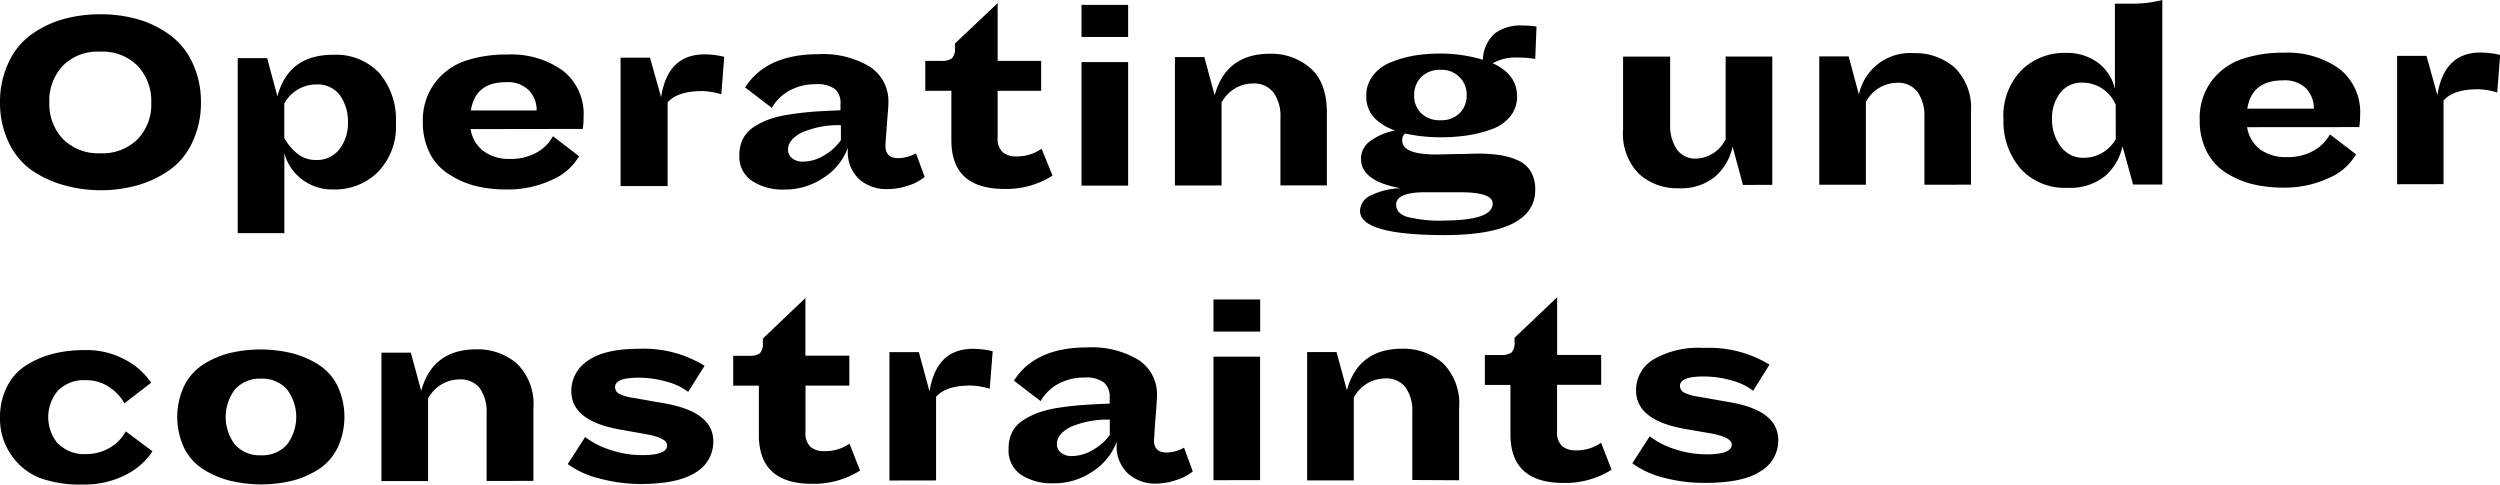
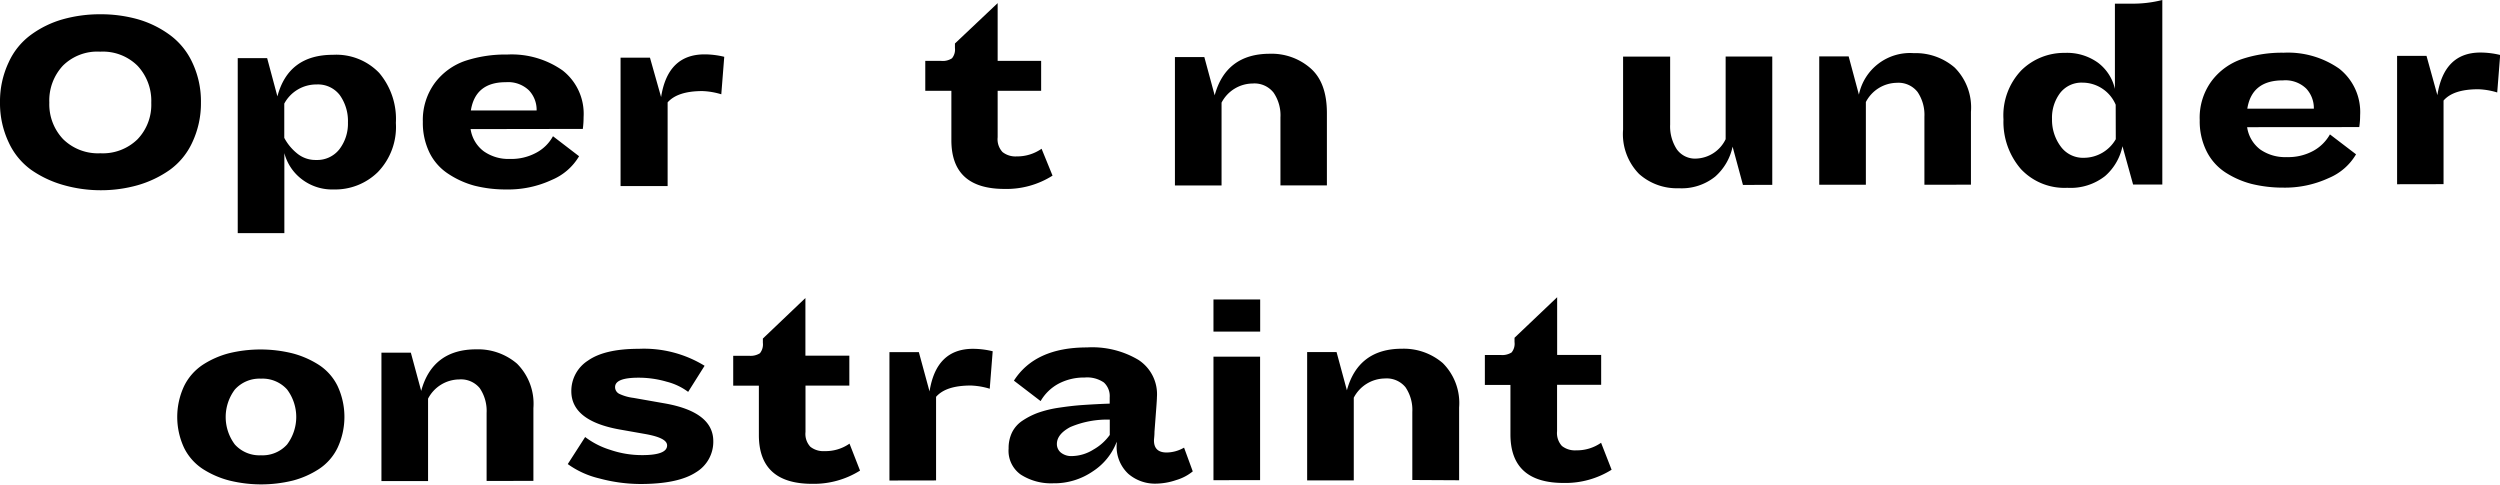
<svg xmlns="http://www.w3.org/2000/svg" viewBox="0 0 287.4 55.71">
  <g id="Layer_2" data-name="Layer 2">
    <g id="Design">
      <path d="M7.25,21.26a12.32,12.32,0,0,1-3.66-1.73A8,8,0,0,1,1,16.37a10.55,10.55,0,0,1-1-4.61,10.51,10.51,0,0,1,1-4.6A8,8,0,0,1,3.56,4,11.54,11.54,0,0,1,7.21,2.22a15.8,15.8,0,0,1,4.31-.58,15.75,15.75,0,0,1,4.31.57A11.62,11.62,0,0,1,19.5,4a8.17,8.17,0,0,1,2.6,3.17,10.41,10.41,0,0,1,1,4.61,10.51,10.51,0,0,1-1,4.6,8,8,0,0,1-2.61,3.17,12.34,12.34,0,0,1-3.66,1.74,15.55,15.55,0,0,1-4.29.58A15.63,15.63,0,0,1,7.25,21.26ZM15.82,16a5.73,5.73,0,0,0,1.57-4.18,5.9,5.9,0,0,0-1.56-4.24,5.65,5.65,0,0,0-4.3-1.64A5.62,5.62,0,0,0,7.24,7.54a5.87,5.87,0,0,0-1.57,4.25A5.82,5.82,0,0,0,7.26,16a5.71,5.71,0,0,0,4.28,1.62A5.7,5.7,0,0,0,15.82,16Z" />
      <path d="M43.59,8.38a8.19,8.19,0,0,1,1.92,5.75,7.46,7.46,0,0,1-2.07,5.65,7,7,0,0,1-5.08,2,5.73,5.73,0,0,1-3.67-1.18,5.52,5.52,0,0,1-2-3V26.8H27.33l0-20.12h3.38l1.18,4.4Q33.16,6.3,38.28,6.3A6.84,6.84,0,0,1,43.59,8.38ZM39,17.18a4.84,4.84,0,0,0,1-3.1,5.13,5.13,0,0,0-.94-3.15,3.16,3.16,0,0,0-2.67-1.22,4.18,4.18,0,0,0-3.71,2.2v3.94a5.72,5.72,0,0,0,1.43,1.75,3.31,3.31,0,0,0,2.23.79A3.24,3.24,0,0,0,39,17.18Z" />
      <path d="M54.1,14.84a3.9,3.9,0,0,0,1.51,2.55,4.9,4.9,0,0,0,3,.88,6,6,0,0,0,3.07-.73,4.68,4.68,0,0,0,1.89-1.88l3,2.3a6.56,6.56,0,0,1-3.11,2.71,11.87,11.87,0,0,1-5.26,1.11,14.59,14.59,0,0,1-3.64-.43A10.27,10.27,0,0,1,51.56,20,6.15,6.15,0,0,1,49.4,17.6,7.81,7.81,0,0,1,48.61,14,7.18,7.18,0,0,1,50,9.52,7.34,7.34,0,0,1,53.47,7a14.7,14.7,0,0,1,4.84-.73A10.19,10.19,0,0,1,64.68,8.1a6.32,6.32,0,0,1,2.41,5.36A10.24,10.24,0,0,1,67,14.82Zm0-2.14h7.59a3.25,3.25,0,0,0-.88-2.31,3.45,3.45,0,0,0-2.65-.94Q54.65,9.44,54.13,12.7Z" />
      <path d="M71.34,21.39V6.63h3.38L76,11.16c.51-3.27,2.17-4.91,5-4.91a9.63,9.63,0,0,1,2.26.28l-.34,4.31a8.36,8.36,0,0,0-2.17-.37c-1.92,0-3.24.44-4,1.3v9.62Z" />
-       <path d="M98.79,20.62a4.28,4.28,0,0,1-1.32-3.44V17a7,7,0,0,1-2.74,3.4,7.91,7.91,0,0,1-4.57,1.39,6.45,6.45,0,0,1-3.72-1A3.33,3.33,0,0,1,85,17.84a4.1,4.1,0,0,1,.4-1.86,3.61,3.61,0,0,1,1.21-1.35,8.49,8.49,0,0,1,1.78-.9,12.18,12.18,0,0,1,2.39-.57c.94-.15,1.85-.25,2.74-.32s1.92-.11,3.1-.16V12A2.13,2.13,0,0,0,96,10.25a3.39,3.39,0,0,0-2.21-.57,6.16,6.16,0,0,0-3,.72,5.17,5.17,0,0,0-2.06,2l-3.07-2.35q2.44-3.81,8.4-3.82A10.46,10.46,0,0,1,100,7.67a4.72,4.72,0,0,1,2.13,4.14c0,.17,0,.52-.06,1.06l-.22,2.91q-.06.75-.06,1c0,.93.49,1.4,1.46,1.4a4.19,4.19,0,0,0,2.05-.56l1,2.72a5.41,5.41,0,0,1-1.91,1,7.46,7.46,0,0,1-2.37.4A4.74,4.74,0,0,1,98.79,20.62Zm-6.65-5.37c-1,.53-1.55,1.17-1.55,1.94a1.26,1.26,0,0,0,.47,1,1.91,1.91,0,0,0,1.27.39,4.71,4.71,0,0,0,2.48-.76,5.88,5.88,0,0,0,1.86-1.72V14.39A10.64,10.64,0,0,0,92.14,15.25Z" />
      <path d="M121,20.19a9.87,9.87,0,0,1-5.51,1.53c-4.08,0-6.11-1.85-6.12-5.58v-5.7h-3V7h1.83a1.92,1.92,0,0,0,1.24-.3,1.58,1.58,0,0,0,.34-1.19V5L114.69.36V7h5v3.44h-5v5.34a2.16,2.16,0,0,0,.56,1.7,2.4,2.4,0,0,0,1.64.5,4.89,4.89,0,0,0,2.85-.88Z" />
-       <path d="M124.33,4.25V.56h5.36V4.25Zm0,17.09V7.14h5.36l0,14.2Z" />
      <path d="M147.2,21.31V13.5a4.61,4.61,0,0,0-.79-2.85A2.79,2.79,0,0,0,144,9.6a4.07,4.07,0,0,0-3.57,2.2v9.52h-5.36l0-14.76h3.38l1.19,4.4c.86-3.18,3-4.77,6.31-4.78a6.8,6.8,0,0,1,4.7,1.66c1.26,1.1,1.88,2.8,1.89,5.1v8.37Z" />
-       <path d="M156.35,24.25a2,2,0,0,1,1.28-1.8,8.13,8.13,0,0,1,3.36-.81c-3-.55-4.53-1.68-4.53-3.37a2.48,2.48,0,0,1,1.1-2.08A6.89,6.89,0,0,1,160.4,15,5.77,5.77,0,0,1,158,13.55a3.53,3.53,0,0,1-.93-2.51,3.7,3.7,0,0,1,.8-2.4A4.87,4.87,0,0,1,160,7.12a13,13,0,0,1,2.64-.74,18.35,18.35,0,0,1,2.71-.22,16.84,16.84,0,0,1,5.12.71,4.23,4.23,0,0,1,1.4-3.05A5,5,0,0,1,175,2.93a11.52,11.52,0,0,1,1.64.12l-.15,3.72a11.85,11.85,0,0,0-1.89-.15,5.47,5.47,0,0,0-3,.65q2.79,1.27,2.8,3.78a3.58,3.58,0,0,1-.78,2.33,4.76,4.76,0,0,1-2.1,1.46,13.71,13.71,0,0,1-2.73.71,20.12,20.12,0,0,1-3,.23,19.8,19.8,0,0,1-4.28-.43,1,1,0,0,0-.31.8c0,1.08,1.31,1.61,3.91,1.61l2.25-.05c1.06,0,1.93-.05,2.59-.05a16.41,16.41,0,0,1,2.49.17,7.94,7.94,0,0,1,2.05.6,3.2,3.2,0,0,1,1.49,1.29,4,4,0,0,1,.51,2.09q0,5.21-10.5,5.22Q156.35,27,156.35,24.25Zm15.25-.85c0-.87-1.26-1.3-3.79-1.3l-2.15,0-1.81,0c-2.24,0-3.35.48-3.35,1.43q0,1,1.29,1.41a15.89,15.89,0,0,0,4.45.41Q171.6,25.29,171.6,23.4ZM167.81,13a2.86,2.86,0,0,0,.8-2.06,2.84,2.84,0,0,0-3-2.91,3,3,0,0,0-2.23.83,2.93,2.93,0,0,0-.81,2.11,2.77,2.77,0,0,0,.81,2.05,3,3,0,0,0,2.24.8A2.93,2.93,0,0,0,167.81,13Z" />
      <path d="M200.37,21.26l-1.19-4.4a6.34,6.34,0,0,1-2,3.44A6.14,6.14,0,0,1,193,21.64,6.52,6.52,0,0,1,188.43,20a6.54,6.54,0,0,1-1.84-5.1V6.51H192v7.81a4.82,4.82,0,0,0,.77,2.85A2.57,2.57,0,0,0,195,18.23,3.91,3.91,0,0,0,198.38,16V6.5h5.36l0,14.75Z" />
      <path d="M221.23,21.24V13.42a4.68,4.68,0,0,0-.79-2.85,2.79,2.79,0,0,0-2.38-1.05,4.07,4.07,0,0,0-3.56,2.21v9.51h-5.36l0-14.76h3.38l1.18,4.4A6,6,0,0,1,220,6.11a6.86,6.86,0,0,1,4.7,1.65,6.48,6.48,0,0,1,1.88,5.1v8.37Z" />
      <path d="M245.22,21.21,244,16.81a6.23,6.23,0,0,1-2,3.43,6.41,6.41,0,0,1-4.34,1.35,6.85,6.85,0,0,1-5.34-2.16,8.28,8.28,0,0,1-2-5.71,7.49,7.49,0,0,1,2.06-5.64,7,7,0,0,1,5-2,6.09,6.09,0,0,1,3.82,1.14,5.21,5.21,0,0,1,1.93,3l0-9.8H245A13.72,13.72,0,0,0,248.58,0l0,21.21Zm-2-9.17a4.16,4.16,0,0,0-3.82-2.54,3.11,3.11,0,0,0-2.56,1.18,4.7,4.7,0,0,0-.94,3,5.13,5.13,0,0,0,1,3.16,3.17,3.17,0,0,0,2.69,1.3A4.24,4.24,0,0,0,243.23,16Z" />
      <path d="M258.33,14.62a3.92,3.92,0,0,0,1.5,2.56,5,5,0,0,0,3.06.88,6,6,0,0,0,3.07-.73,4.88,4.88,0,0,0,1.89-1.88l3,2.29a6.55,6.55,0,0,1-3.12,2.72,12,12,0,0,1-5.25,1.11,15.15,15.15,0,0,1-3.65-.43,10.33,10.33,0,0,1-3-1.32,6.22,6.22,0,0,1-2.16-2.43,7.69,7.69,0,0,1-.79-3.57,7.1,7.1,0,0,1,1.37-4.51A7.3,7.3,0,0,1,257.7,6.8a14.59,14.59,0,0,1,4.83-.74,10.28,10.28,0,0,1,6.38,1.83,6.34,6.34,0,0,1,2.41,5.36,8.89,8.89,0,0,1-.1,1.36Zm0-2.13H266a3.29,3.29,0,0,0-.88-2.31,3.44,3.44,0,0,0-2.66-.94C260.06,9.23,258.7,10.32,258.35,12.49Z" />
      <path d="M275.57,21.18l0-14.76h3.38l1.25,4.52c.51-3.26,2.16-4.9,4.95-4.9a9.65,9.65,0,0,1,2.27.28l-.34,4.31a8.36,8.36,0,0,0-2.17-.37c-1.92,0-3.25.43-4,1.3v9.61Z" />
-       <path d="M6.69,51a4.18,4.18,0,0,0,3.18,1.2,5.33,5.33,0,0,0,2.79-.75,4.85,4.85,0,0,0,1.8-1.86l3.07,2.29a7.94,7.94,0,0,1-3,2.67,10.44,10.44,0,0,1-5.07,1.15A13.37,13.37,0,0,1,4.73,55,7.13,7.13,0,0,1,1.36,52.4,7.29,7.29,0,0,1,0,48,7.72,7.72,0,0,1,.83,44.4,6.1,6.1,0,0,1,3,42a10.78,10.78,0,0,1,3.06-1.32,14.32,14.32,0,0,1,3.62-.43,9.25,9.25,0,0,1,4.78,1.14A8,8,0,0,1,17.37,44L14.3,46.37a5.24,5.24,0,0,0-1.79-1.9,4.63,4.63,0,0,0-2.62-.76,4.16,4.16,0,0,0-3.23,1.2,4.73,4.73,0,0,0,0,6.1Z" />
      <path d="M33.58,40.61a10.56,10.56,0,0,1,3.05,1.32,6.09,6.09,0,0,1,2.17,2.43,8.39,8.39,0,0,1,0,7.13,6.08,6.08,0,0,1-2.15,2.44,10.27,10.27,0,0,1-3,1.32,15.32,15.32,0,0,1-7.25,0,10.5,10.5,0,0,1-3.06-1.32,6.17,6.17,0,0,1-2.17-2.43,8.39,8.39,0,0,1,0-7.13,6.23,6.23,0,0,1,2.15-2.44,10.27,10.27,0,0,1,3-1.32,15.36,15.36,0,0,1,7.26,0ZM33,51.1a5.27,5.27,0,0,0,0-6.33A3.8,3.8,0,0,0,30,43.53a3.81,3.81,0,0,0-3,1.25,5.26,5.26,0,0,0,0,6.32A3.8,3.8,0,0,0,30,52.34,3.79,3.79,0,0,0,33,51.1Z" />
      <path d="M55.94,55.29V47.47a4.65,4.65,0,0,0-.79-2.85,2.79,2.79,0,0,0-2.37-1,4.08,4.08,0,0,0-3.57,2.21V55.3H43.85l0-14.76h3.38l1.19,4.4c.86-3.18,3-4.78,6.32-4.78a6.88,6.88,0,0,1,4.7,1.65,6.51,6.51,0,0,1,1.88,5.1v8.37Z" />
      <path d="M80,54.3q-2.06,1.34-6.39,1.34A18.32,18.32,0,0,1,68.9,55a10.2,10.2,0,0,1-3.63-1.65l2-3.11a9.27,9.27,0,0,0,2.87,1.47,11.26,11.26,0,0,0,3.7.61c1.91,0,2.86-.38,2.85-1.12,0-.58-.82-1-2.48-1.3l-3-.53q-5.52-1-5.53-4.39a4.14,4.14,0,0,1,1.92-3.53q1.92-1.35,5.83-1.35A13.32,13.32,0,0,1,81,42.05l-1.89,3a7,7,0,0,0-2.47-1.17,11.48,11.48,0,0,0-3.24-.46c-1.8,0-2.69.36-2.69,1.08a.86.86,0,0,0,.49.78,5.35,5.35,0,0,0,1.62.46l3.69.65q5.49,1,5.49,4.33A4.09,4.09,0,0,1,80,54.3Z" />
      <path d="M98.87,54.1a10,10,0,0,1-5.51,1.52q-6.1,0-6.12-5.57V44.34H84.29V40.9h1.83a2,2,0,0,0,1.24-.29,1.62,1.62,0,0,0,.34-1.2v-.49l4.89-4.66v6.63h5.05v3.44H92.6v5.33a2.16,2.16,0,0,0,.56,1.7,2.4,2.4,0,0,0,1.64.5A4.81,4.81,0,0,0,97.66,51Z" />
      <path d="M102.25,55.24V40.48h3.38L106.86,45c.51-3.26,2.17-4.9,5-4.9a9.63,9.63,0,0,1,2.26.28l-.34,4.31a8.36,8.36,0,0,0-2.17-.37c-1.92,0-3.24.43-4,1.3v9.61Z" />
      <path d="M129.71,54.47A4.27,4.27,0,0,1,128.38,51v-.22a7,7,0,0,1-2.74,3.4,7.83,7.83,0,0,1-4.57,1.38,6.45,6.45,0,0,1-3.72-1,3.35,3.35,0,0,1-1.4-3,4.1,4.1,0,0,1,.4-1.86,3.47,3.47,0,0,1,1.21-1.35,8.49,8.49,0,0,1,1.78-.9,12.88,12.88,0,0,1,2.39-.58c.94-.14,1.85-.25,2.74-.31s1.92-.12,3.1-.16v-.71a2.12,2.12,0,0,0-.67-1.72,3.39,3.39,0,0,0-2.21-.57,6.27,6.27,0,0,0-3,.71,5.26,5.26,0,0,0-2.06,2l-3.07-2.35q2.44-3.82,8.4-3.82a10.38,10.38,0,0,1,5.91,1.43A4.7,4.7,0,0,1,133,45.66q0,.24-.06,1.05l-.22,2.92c0,.49-.06.83-.06,1,0,.93.49,1.39,1.46,1.39a4.09,4.09,0,0,0,2-.56l1,2.73a5.41,5.41,0,0,1-1.91,1,7.48,7.48,0,0,1-2.37.41A4.69,4.69,0,0,1,129.71,54.47Zm-6.66-5.38c-1,.53-1.55,1.18-1.55,1.95a1.26,1.26,0,0,0,.47,1,1.91,1.91,0,0,0,1.27.39,4.8,4.8,0,0,0,2.48-.76A5.79,5.79,0,0,0,127.58,50V48.24A10.81,10.81,0,0,0,123.05,49.09Z" />
      <path d="M139.5,38.12V34.43h5.37v3.69Zm0,17.08V41h5.36l0,14.2Z" />
      <path d="M162.36,55.18V47.36a4.63,4.63,0,0,0-.79-2.85,2.79,2.79,0,0,0-2.37-1,4.08,4.08,0,0,0-3.57,2.21v9.51h-5.36l0-14.76h3.38l1.19,4.4c.86-3.18,3-4.78,6.32-4.78a6.88,6.88,0,0,1,4.7,1.65,6.48,6.48,0,0,1,1.88,5.1v8.37Z" />
      <path d="M185.27,54a10,10,0,0,1-5.52,1.52q-6.1,0-6.11-5.57V44.25h-2.94V40.81h1.83a2,2,0,0,0,1.24-.29,1.58,1.58,0,0,0,.34-1.2v-.49l4.9-4.66V40.8h5.06v3.44H179v5.33a2.2,2.2,0,0,0,.56,1.7,2.41,2.41,0,0,0,1.65.5,4.85,4.85,0,0,0,2.85-.87Z" />
-       <path d="M202.38,54.18q-2,1.34-6.38,1.33a17.91,17.91,0,0,1-4.72-.59,10.38,10.38,0,0,1-3.63-1.66l2-3.1a9.5,9.5,0,0,0,2.87,1.47,11.58,11.58,0,0,0,3.71.6c1.9,0,2.85-.38,2.85-1.12,0-.58-.83-1-2.48-1.3l-3-.52q-5.52-1-5.52-4.4A4.12,4.12,0,0,1,190,41.37,10.18,10.18,0,0,1,195.83,40a13.29,13.29,0,0,1,7.59,1.92l-1.88,3a6.93,6.93,0,0,0-2.47-1.18,11.58,11.58,0,0,0-3.24-.46c-1.8,0-2.7.36-2.7,1.09a.85.85,0,0,0,.5.77,5.08,5.08,0,0,0,1.61.46l3.69.65c3.66.64,5.49,2.08,5.5,4.34A4.09,4.09,0,0,1,202.38,54.18Z" />
    </g>
  </g>
</svg>